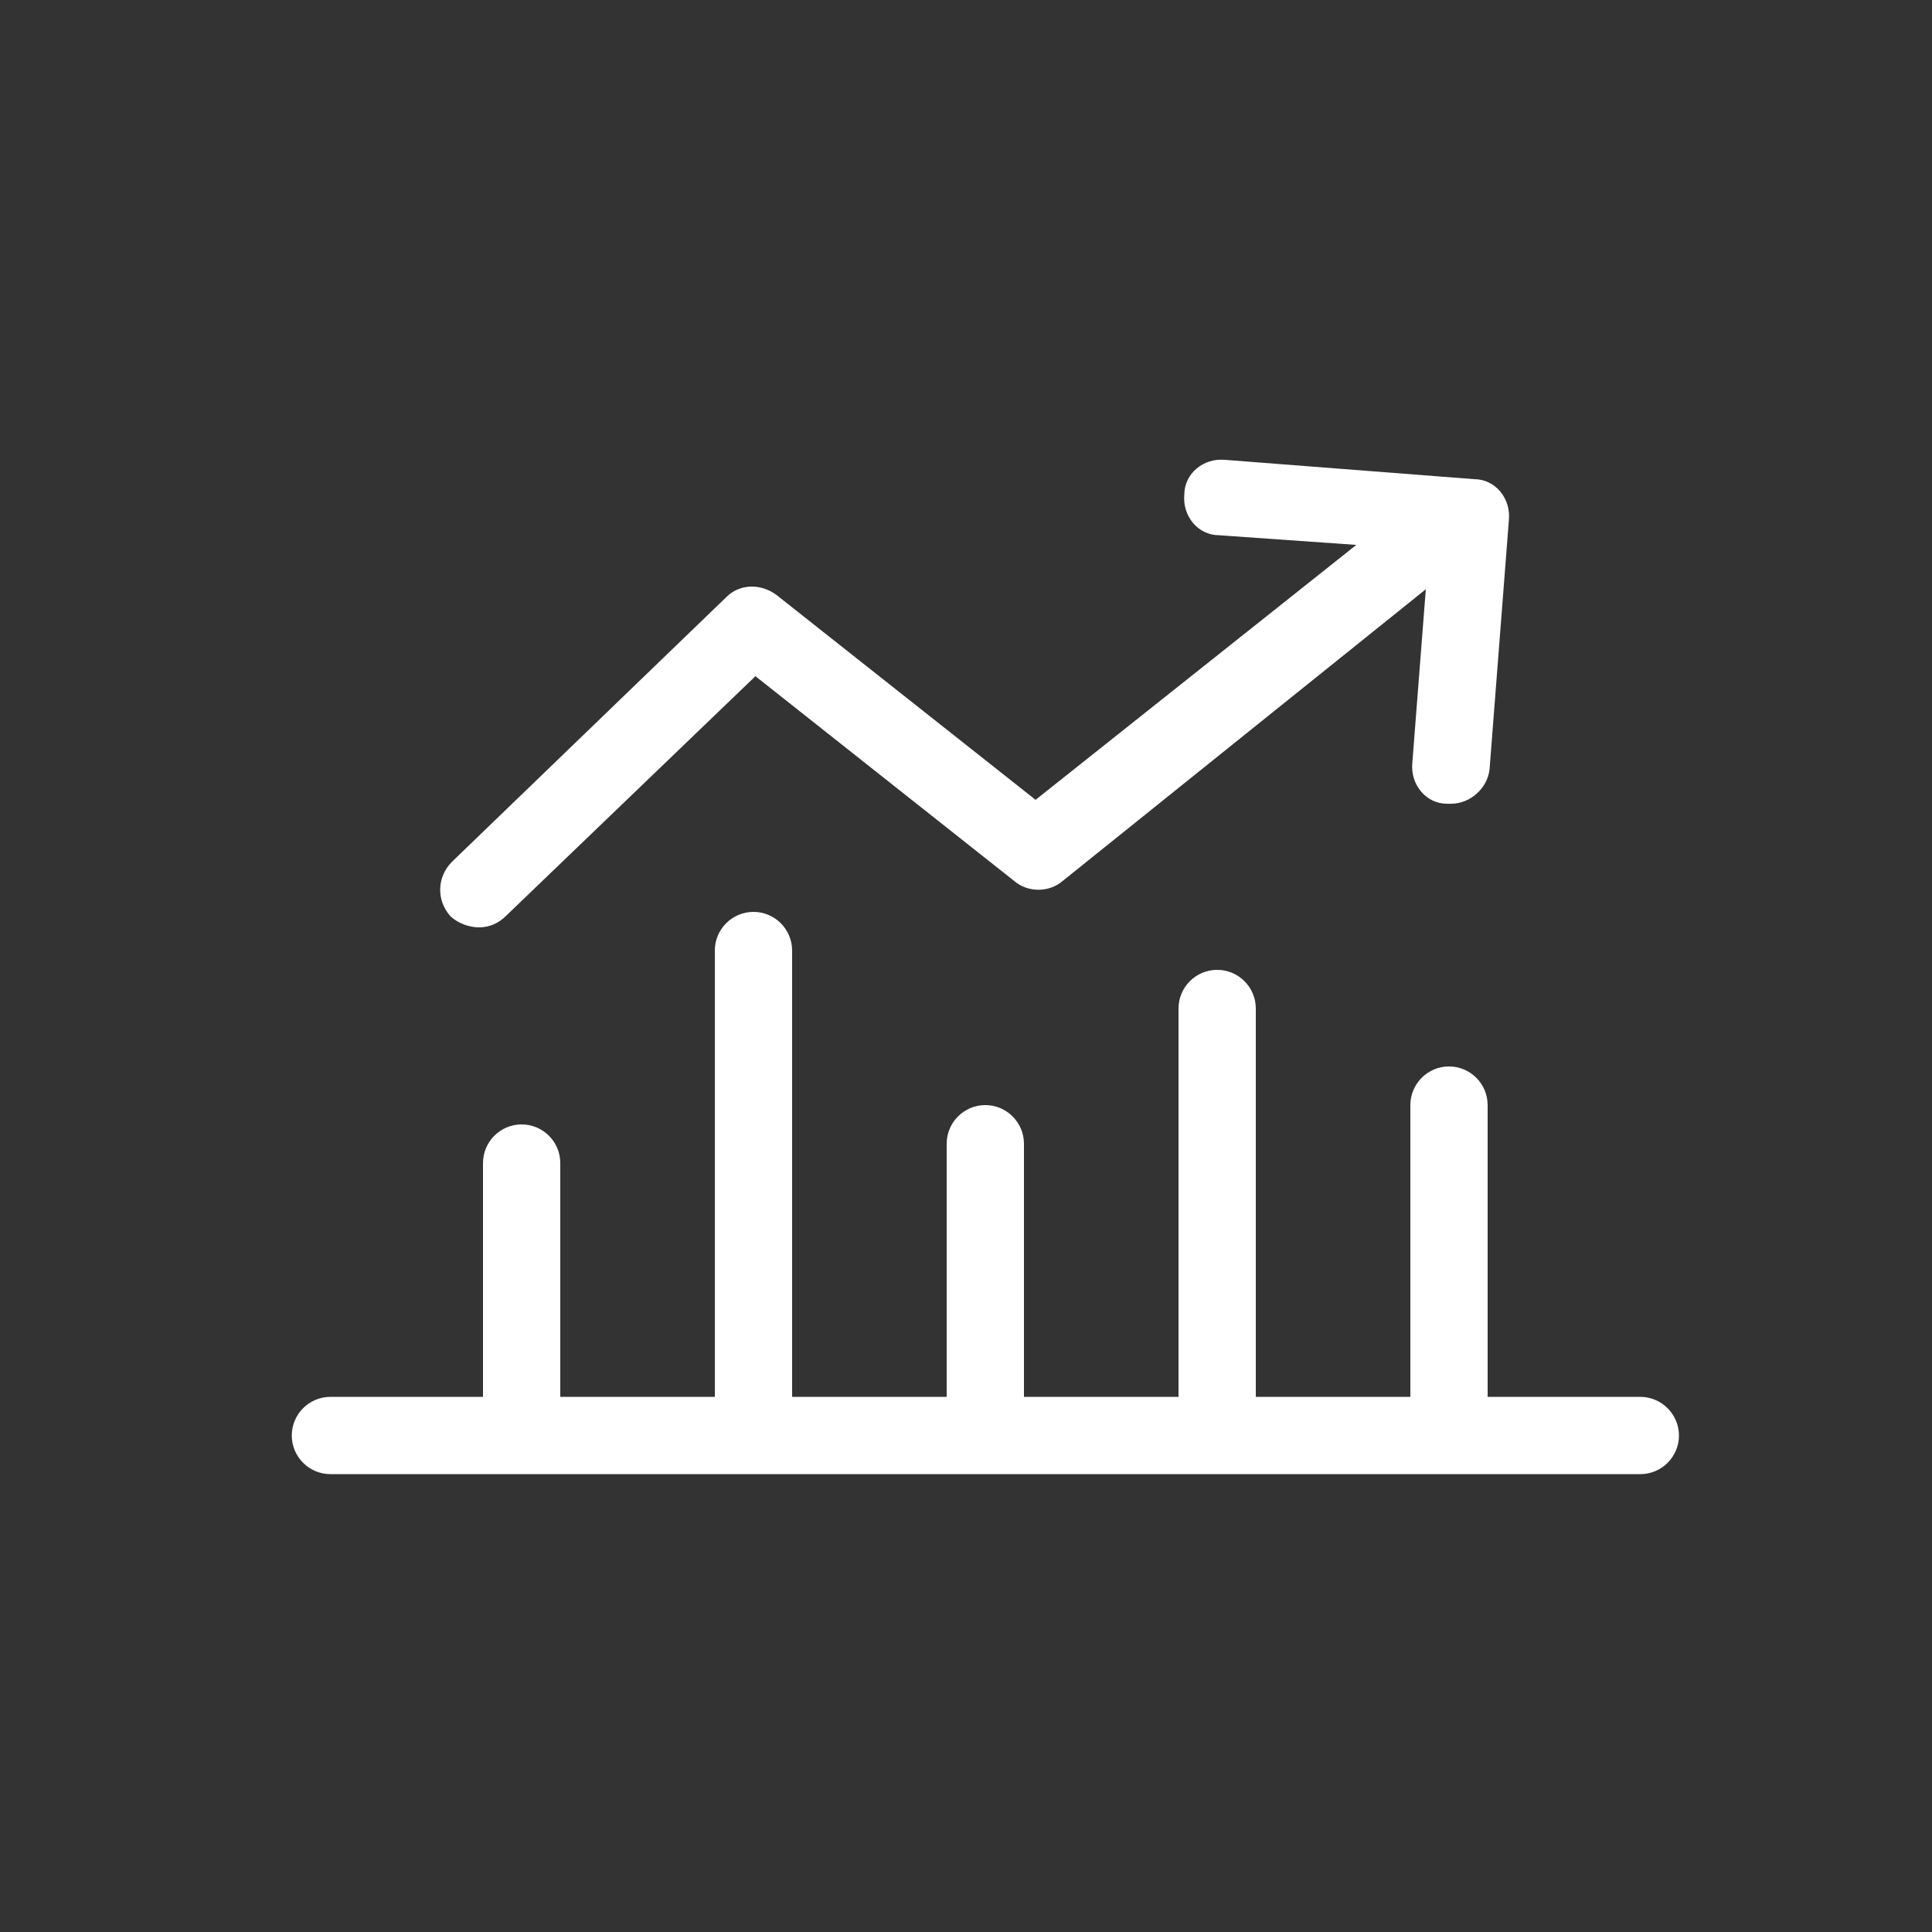
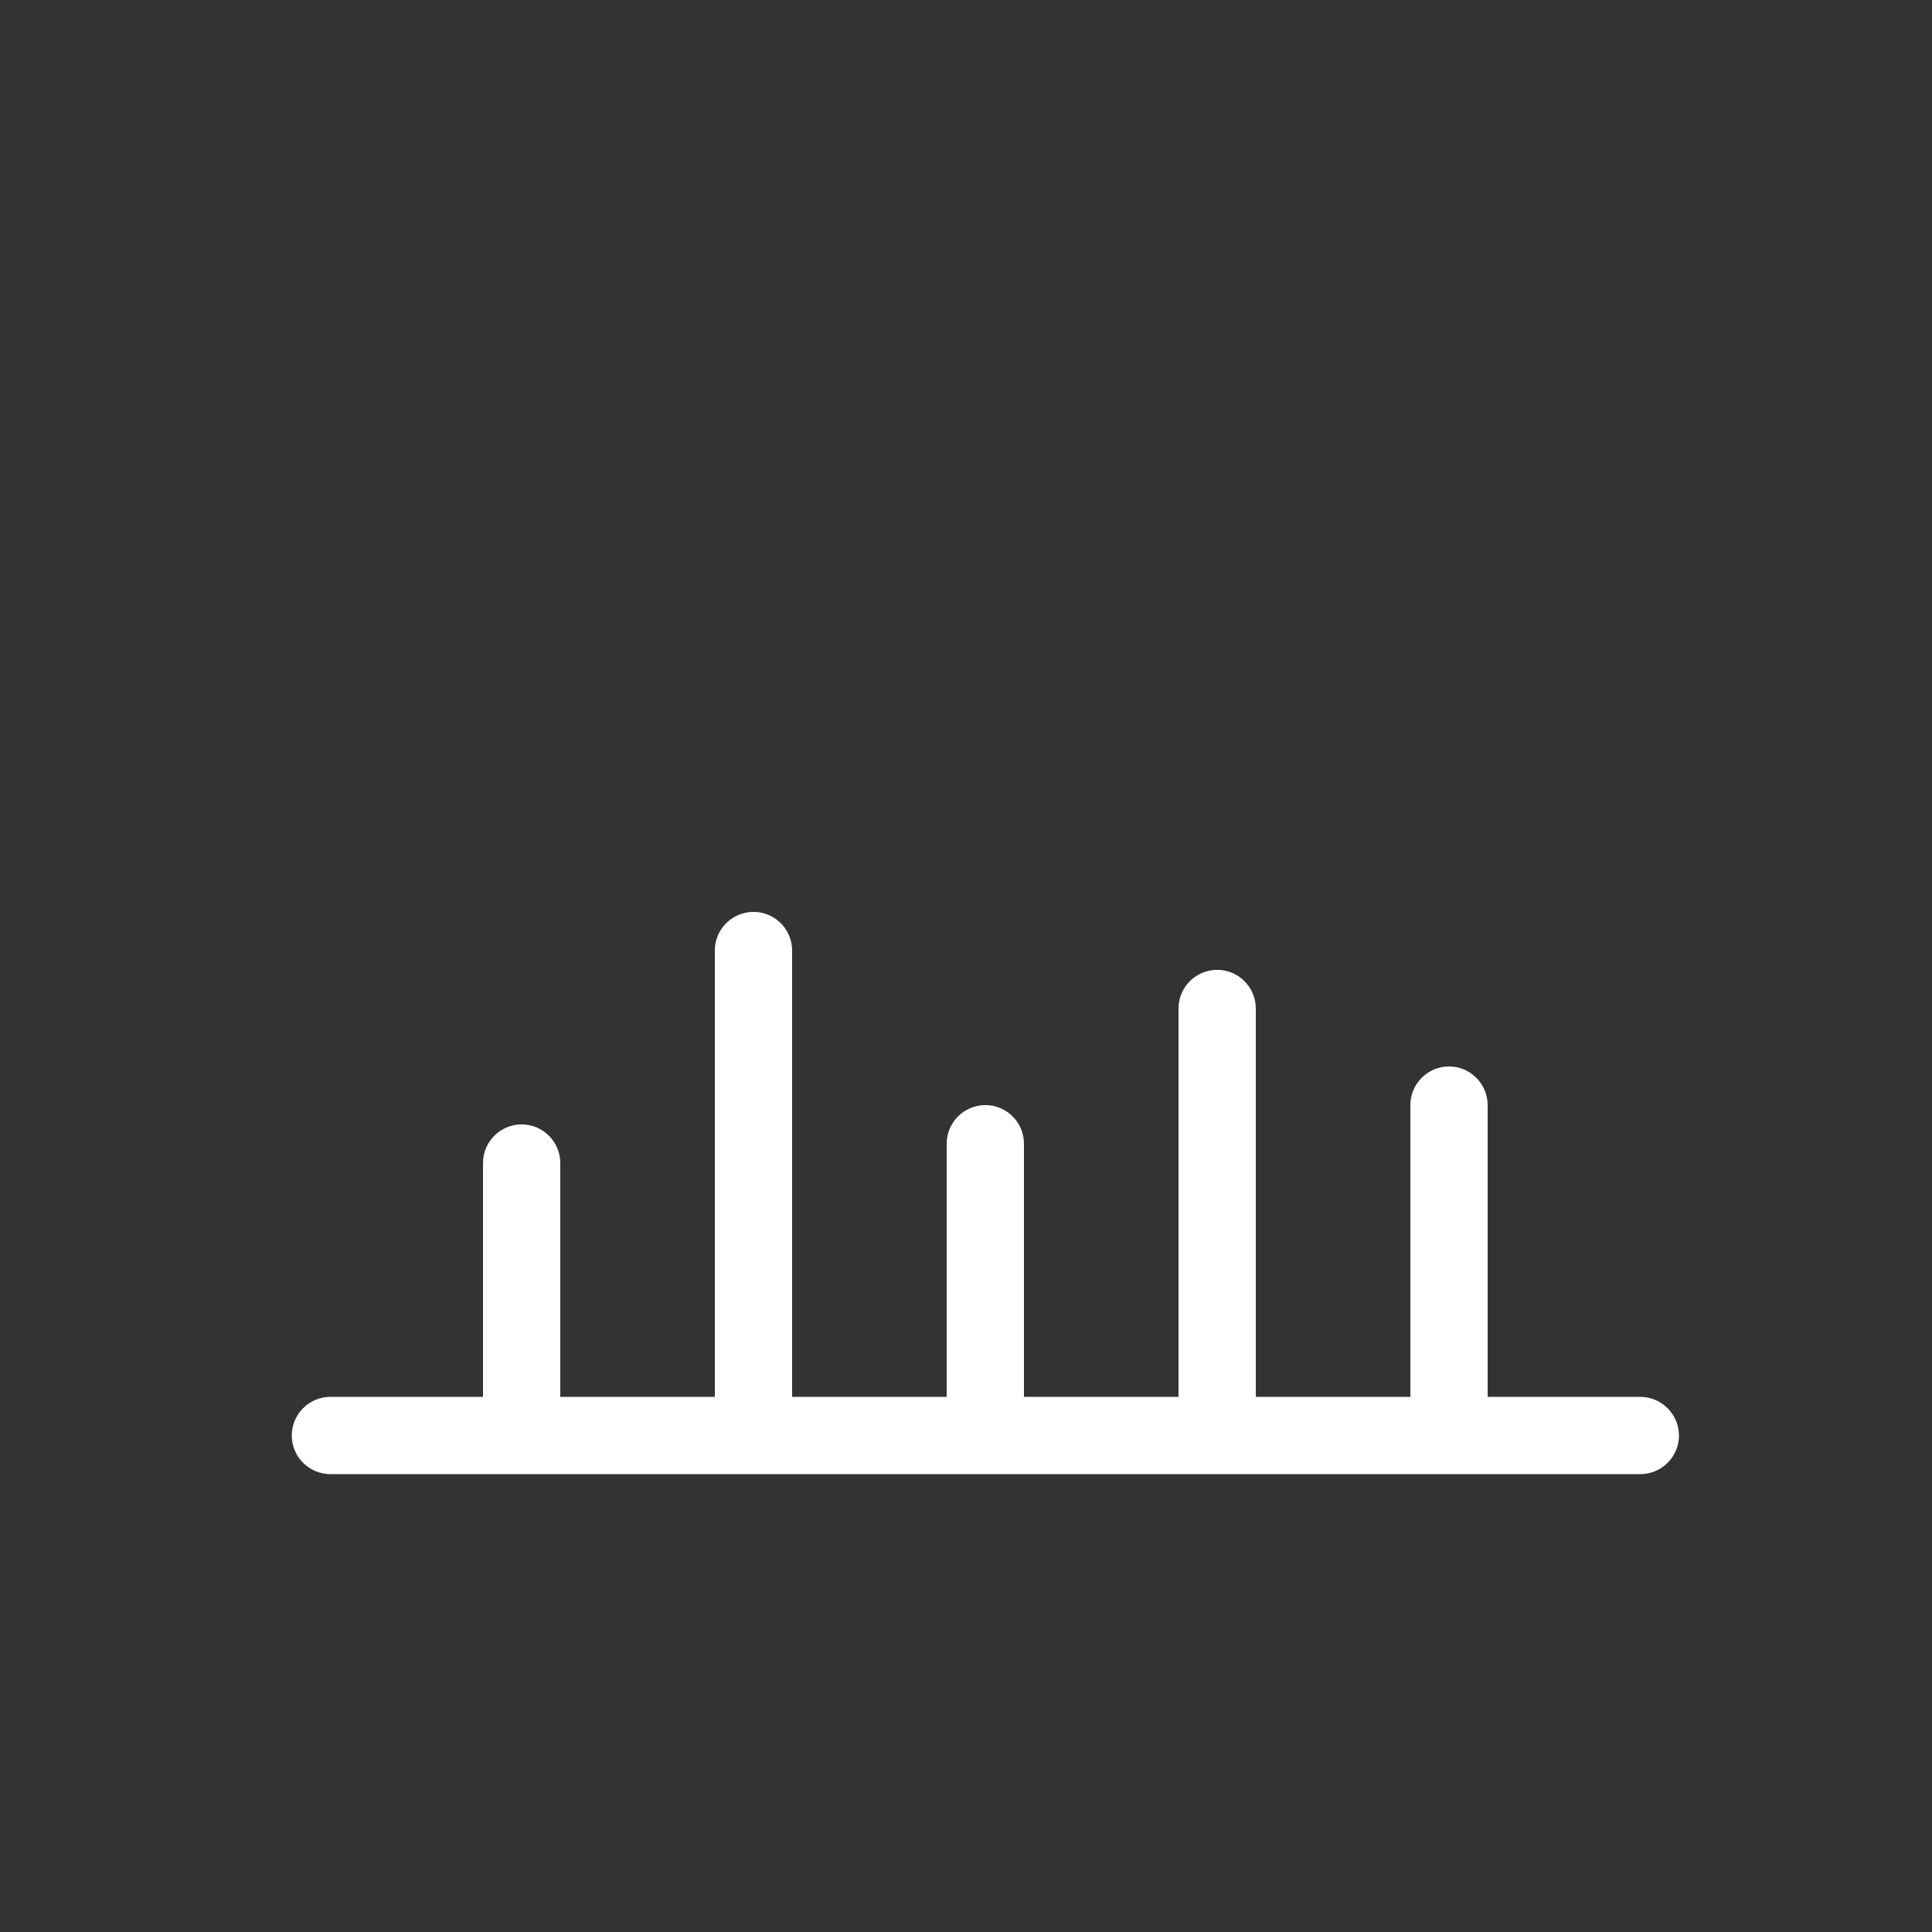
<svg xmlns="http://www.w3.org/2000/svg" fill="#FFFFFF" width="100pt" height="100pt" version="1.1" viewBox="0 0 100 100">
  <rect x="0" y="0" width="100" height="100" fill="#333333" stroke="none" />
  <g>
    <path d="m84.898 72.301h-7.898v-15.102c0-1.102-0.898-2-2-2s-2 0.898-2 2v15.102h-8v-20.102c0-1.102-0.898-2-2-2s-2 0.898-2 2v20.102h-8v-13.102c0-1.102-0.898-2-2-2s-2 0.898-2 2v13.102h-8v-23.102c0-1.102-0.898-2-2-2s-2 0.898-2 2v23.102h-8v-12.102c0-1.102-0.898-2-2-2s-2 0.898-2 2v12.102h-7.898c-1.102 0-2 0.898-2 2 0 1.102 0.898 2 2 2h67.801c1.102 0 2-0.898 2-2-0.004-1.102-0.902-2-2.004-2z" />
-     <path d="m24.801 48c0.5 0 1-0.199 1.398-0.602l12.902-12.398 13.398 10.602c0.699 0.602 1.801 0.602 2.5 0l18.801-15.102-0.699 9c-0.102 1.102 0.699 2.102 1.801 2.102h0.199c1 0 1.898-0.801 2-1.801l1-12.898c0.102-1.102-0.699-2.102-1.801-2.102l-12.898-1c-1.102-0.102-2.102 0.699-2.102 1.801-0.102 1.102 0.699 2.102 1.801 2.102l7.102 0.5-16.602 13.195-13.402-10.598c-0.801-0.602-1.898-0.602-2.602 0.102l-14.199 13.699c-0.801 0.801-0.801 2-0.102 2.801 0.402 0.398 1.004 0.598 1.504 0.598z" />
  </g>
</svg>